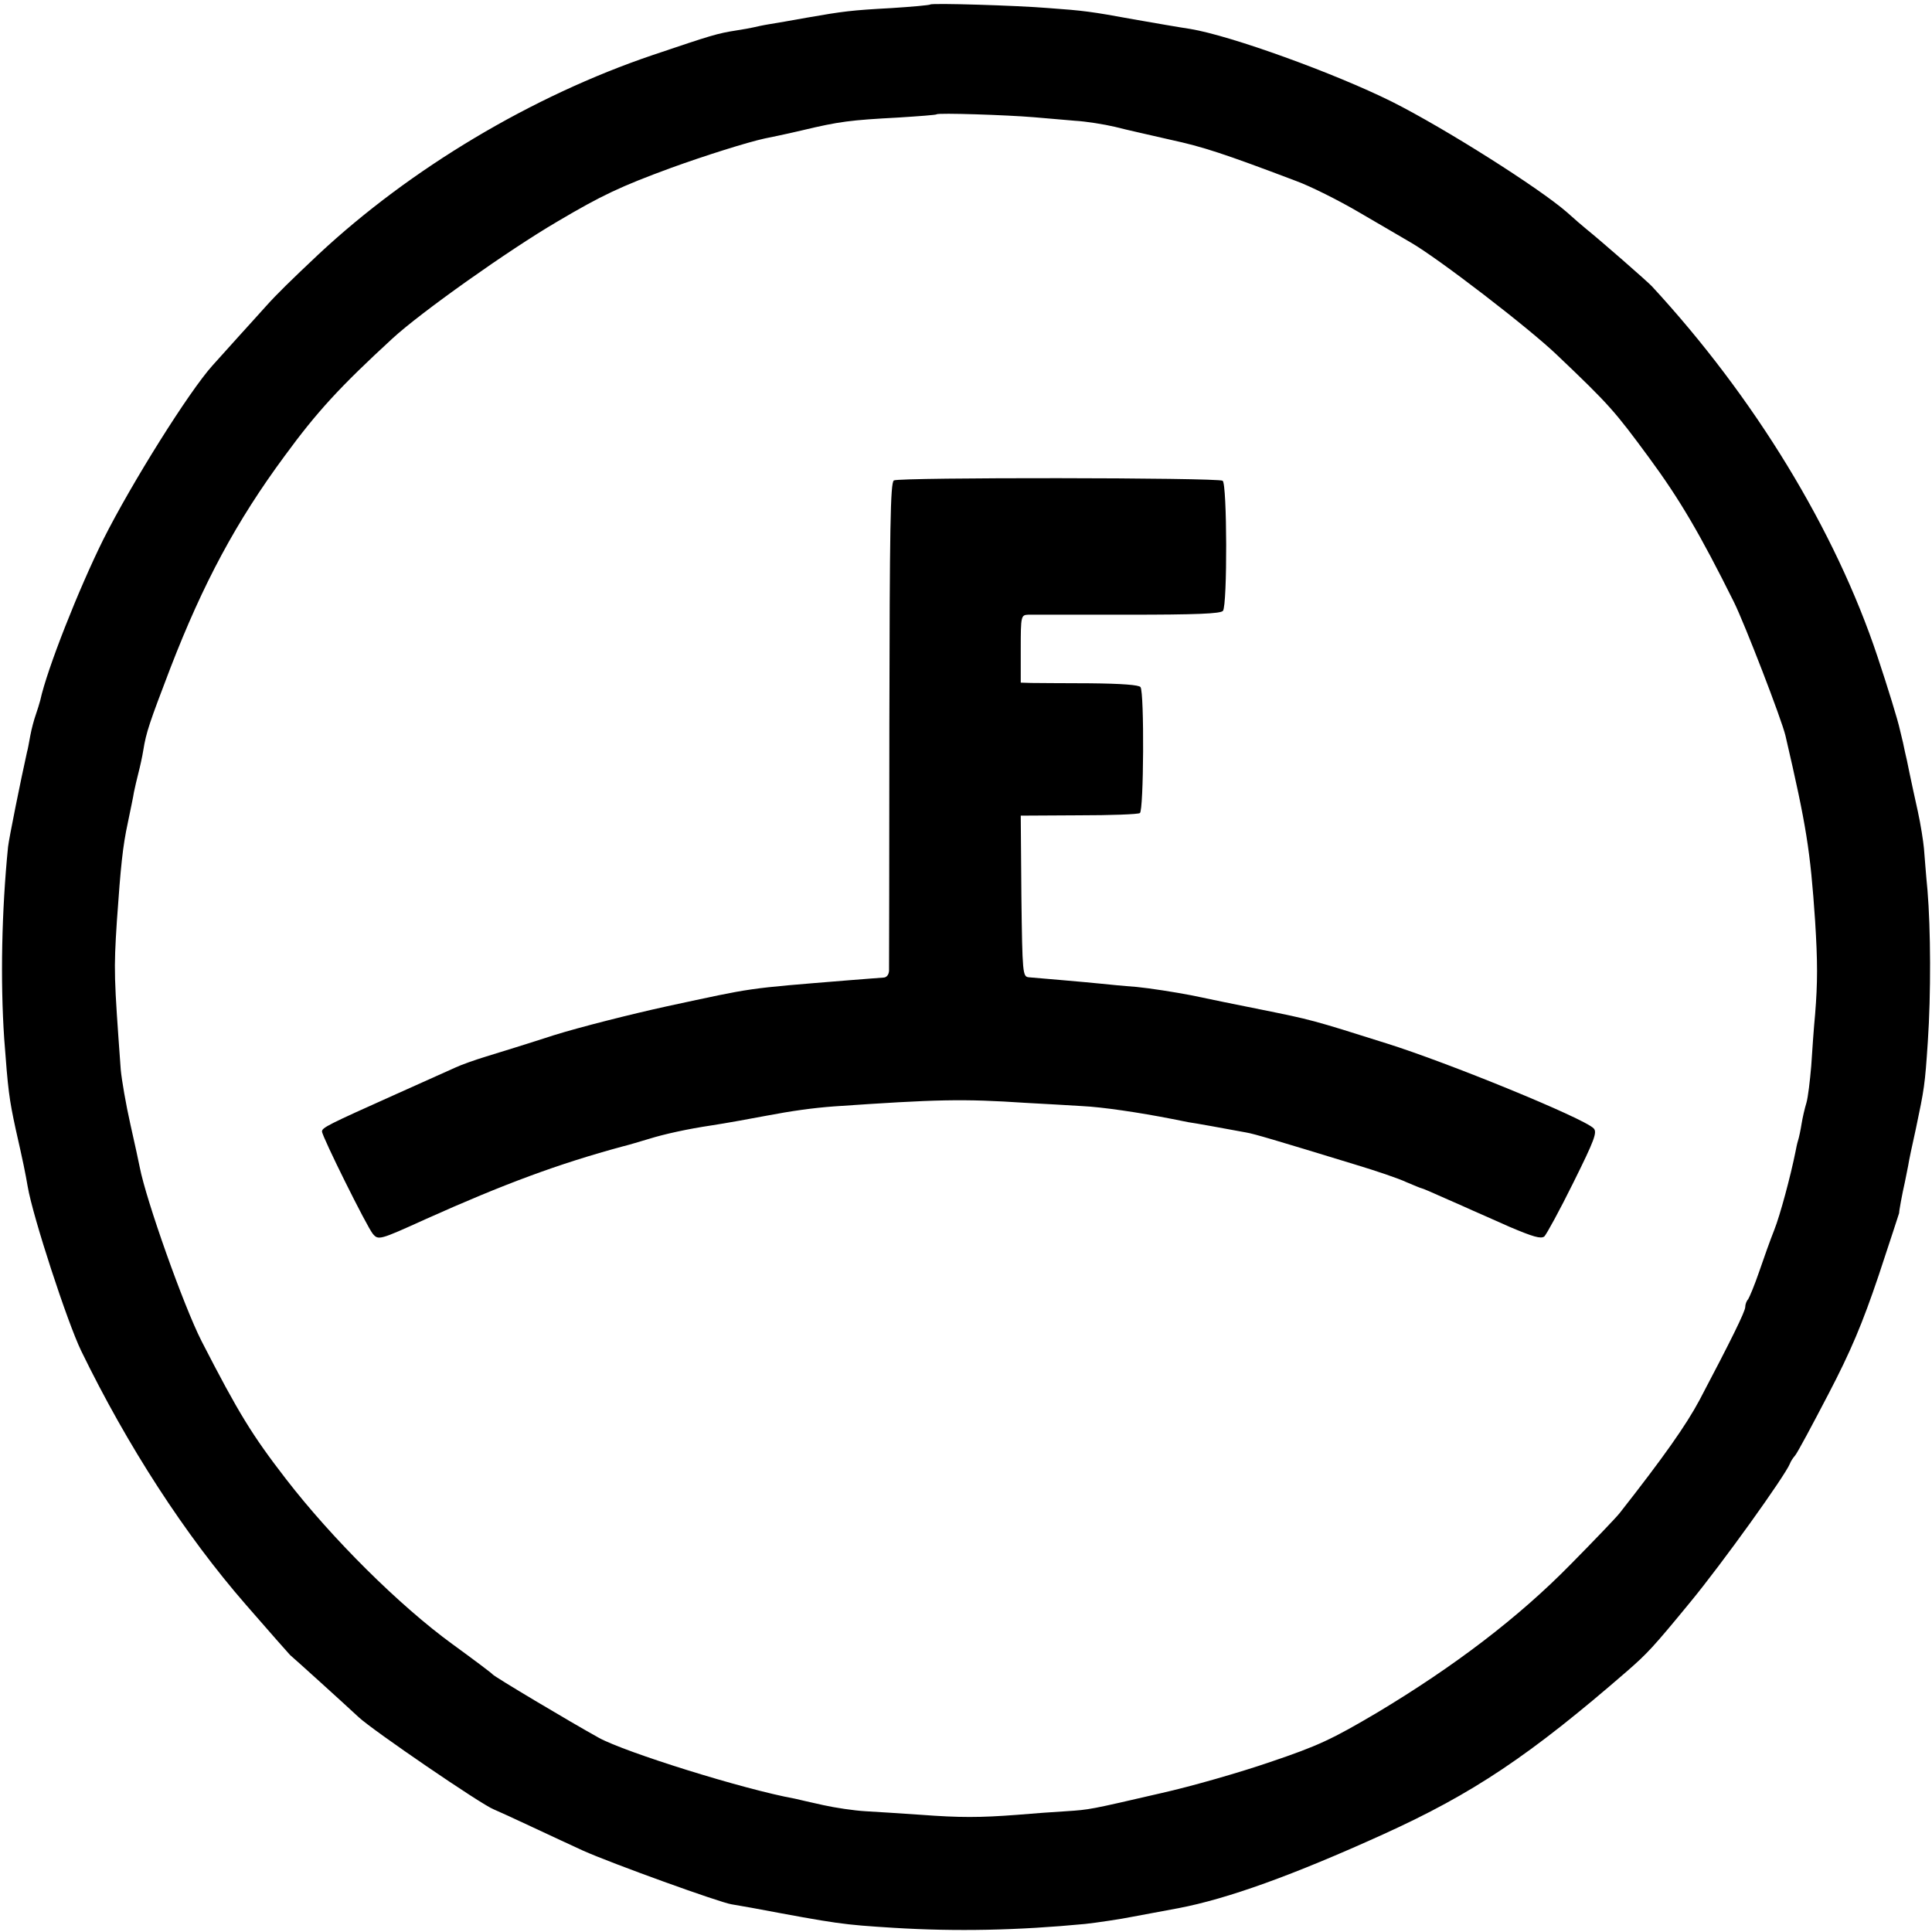
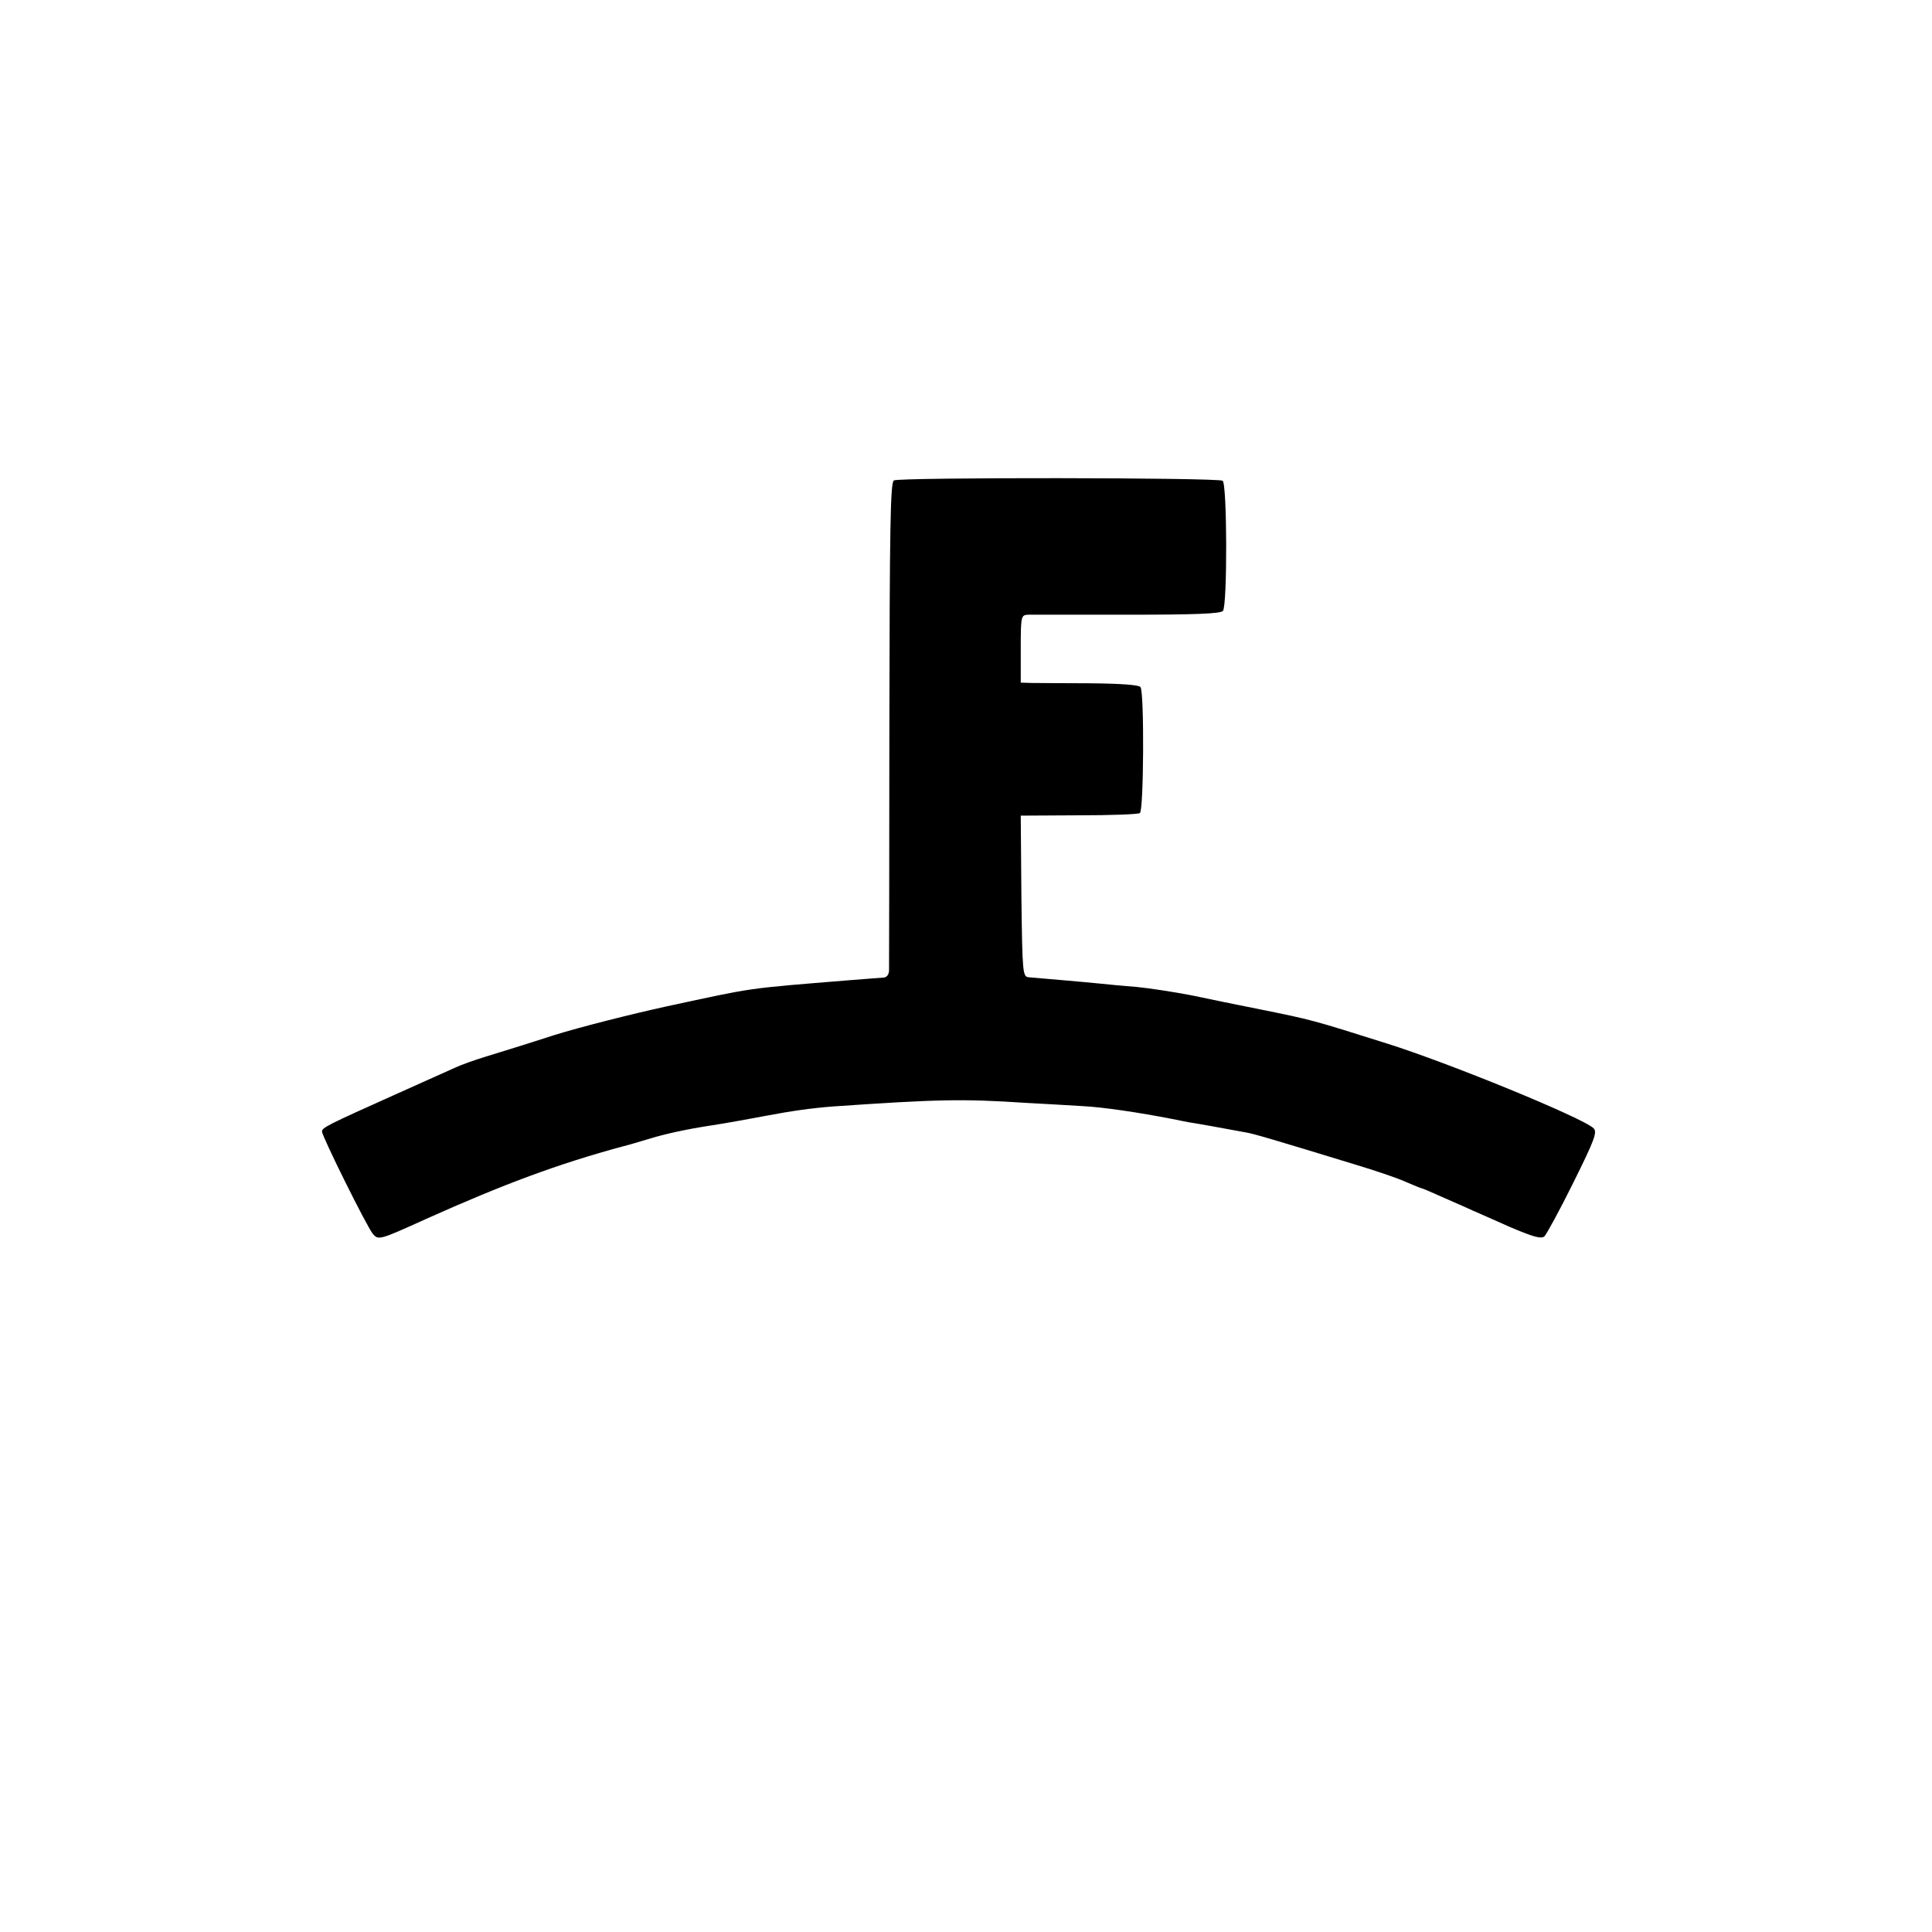
<svg xmlns="http://www.w3.org/2000/svg" version="1.0" width="600pt" height="600pt" viewBox="0 0 600 600" preserveAspectRatio="xMidYMid meet">
  <g transform="translate(0,600) scale(0.1,-0.1)" fill="#000000" stroke="none">
-     <path d="M2889 5986 c-2 -2 -56 -7 -119 -11 -128 -7 -150 -10 -265 -30 -44 -8 -96 -17 -115 -20 -19 -3 -42 -8 -50 -10 -8 -2 -31 -6 -50 -9 -64 -10 -79 -15 -263 -77 -375 -127 -752 -352 -1038 -619 -86 -81 -130 -124 -163 -161 -22 -24 -60 -67 -85 -94 -25 -28 -62 -69 -81 -90 -73 -81 -251 -365 -339 -540 -76 -153 -175 -403 -196 -500 -3 -11 -9 -31 -14 -45 -5 -14 -13 -43 -17 -65 -4 -22 -8 -44 -10 -50 -19 -85 -56 -268 -59 -295 -20 -200 -24 -416 -12 -595 12 -161 15 -186 36 -283 23 -101 30 -136 37 -177 16 -94 123 -421 166 -510 144 -296 322 -571 512 -789 72 -83 134 -153 137 -156 10 -8 168 -151 213 -193 44 -41 382 -272 419 -286 12 -5 67 -30 122 -56 55 -26 125 -58 155 -72 89 -40 427 -162 462 -167 18 -3 47 -8 63 -11 267 -50 280 -52 440 -62 195 -12 386 -8 595 12 30 3 117 16 145 22 11 2 76 14 145 27 152 29 355 102 635 229 280 127 456 245 758 507 63 55 81 74 196 214 99 120 295 393 310 431 2 6 9 17 16 25 7 8 53 94 103 190 70 134 106 220 156 368 35 106 64 194 64 195 -1 2 9 58 18 97 3 14 7 36 10 50 2 14 13 66 24 115 26 124 28 134 37 270 10 148 9 350 -1 470 -5 50 -9 108 -11 130 -2 22 -10 74 -19 115 -9 41 -21 95 -26 120 -5 25 -11 54 -14 65 -2 11 -9 43 -16 70 -6 28 -37 129 -69 225 -131 394 -384 808 -701 1151 -14 15 -157 140 -204 178 -11 9 -38 32 -60 52 -86 75 -378 260 -543 343 -179 89 -500 205 -626 226 -34 5 -114 19 -177 30 -131 24 -154 27 -265 35 -97 8 -361 16 -366 11z m321 -350 c36 -3 93 -8 128 -11 35 -2 91 -11 125 -19 34 -9 112 -26 172 -40 101 -22 163 -42 390 -128 44 -16 132 -60 195 -97 63 -37 136 -79 161 -94 84 -48 369 -267 455 -350 162 -154 179 -174 285 -318 95 -129 158 -236 264 -449 34 -69 148 -364 160 -415 65 -280 77 -355 92 -575 8 -127 8 -191 0 -290 -4 -41 -9 -113 -12 -160 -4 -47 -10 -98 -15 -115 -5 -16 -12 -46 -15 -65 -3 -19 -8 -43 -11 -52 -3 -9 -6 -25 -8 -35 -15 -75 -48 -198 -66 -243 -12 -30 -33 -89 -47 -130 -14 -41 -30 -79 -34 -85 -5 -5 -9 -16 -9 -24 0 -14 -45 -105 -142 -289 -41 -77 -112 -178 -248 -351 -10 -13 -79 -85 -153 -160 -161 -164 -359 -315 -599 -459 -142 -84 -185 -104 -333 -154 -93 -32 -246 -76 -340 -97 -221 -51 -219 -51 -295 -56 -36 -2 -103 -7 -150 -11 -118 -9 -179 -9 -300 0 -58 4 -135 9 -171 11 -37 2 -96 11 -132 19 -36 8 -76 17 -88 20 -160 29 -527 144 -609 189 -92 51 -325 190 -330 197 -3 4 -59 46 -125 94 -165 120 -375 329 -517 513 -105 136 -147 204 -262 428 -56 110 -172 437 -192 540 -2 11 -15 71 -29 133 -14 62 -27 138 -30 170 -21 290 -22 306 -12 462 12 171 18 231 34 305 8 39 17 81 19 95 3 14 9 41 14 60 5 19 12 51 15 70 9 56 19 85 84 255 102 264 205 456 355 659 101 138 172 215 335 365 88 81 360 274 512 363 137 81 196 109 354 167 105 38 235 79 290 91 55 11 107 23 115 25 117 28 151 32 300 40 63 4 117 8 119 10 4 5 218 -2 301 -9z" />
    <path d="M2776 4508 c-11 -6 -13 -151 -14 -755 0 -411 -1 -757 -1 -768 -1 -13 -8 -21 -18 -21 -10 -1 -56 -4 -103 -8 -332 -27 -293 -22 -568 -81 -114 -25 -272 -65 -352 -90 -80 -26 -174 -55 -210 -66 -36 -11 -78 -26 -95 -34 -16 -7 -100 -45 -185 -83 -212 -95 -230 -104 -230 -116 0 -15 140 -297 158 -318 17 -20 21 -19 162 45 245 110 415 173 615 227 17 4 53 15 80 23 48 15 121 31 195 42 40 6 134 23 170 30 79 15 143 24 210 29 321 22 398 24 595 11 61 -3 139 -8 175 -10 64 -3 178 -20 280 -40 14 -3 36 -7 50 -10 22 -3 110 -19 180 -32 24 -4 85 -22 340 -100 63 -19 134 -43 157 -54 24 -10 45 -19 47 -19 3 0 35 -14 73 -31 37 -16 77 -34 88 -39 11 -5 62 -27 113 -50 73 -31 97 -38 108 -30 7 7 48 82 90 167 66 133 75 157 63 169 -32 32 -452 204 -644 264 -231 73 -232 73 -390 105 -66 13 -163 33 -215 44 -52 10 -129 22 -170 26 -41 3 -91 8 -110 10 -19 2 -73 7 -120 11 -47 4 -94 8 -105 9 -19 2 -20 10 -23 252 l-2 250 180 1 c99 0 184 3 190 7 12 7 14 373 2 391 -4 7 -59 11 -157 12 -82 0 -165 1 -182 1 l-33 1 0 105 c0 102 1 105 23 106 12 0 151 0 309 0 212 0 289 3 296 12 14 18 13 395 -1 404 -16 10 -1004 11 -1021 1z" />
  </g>
</svg>